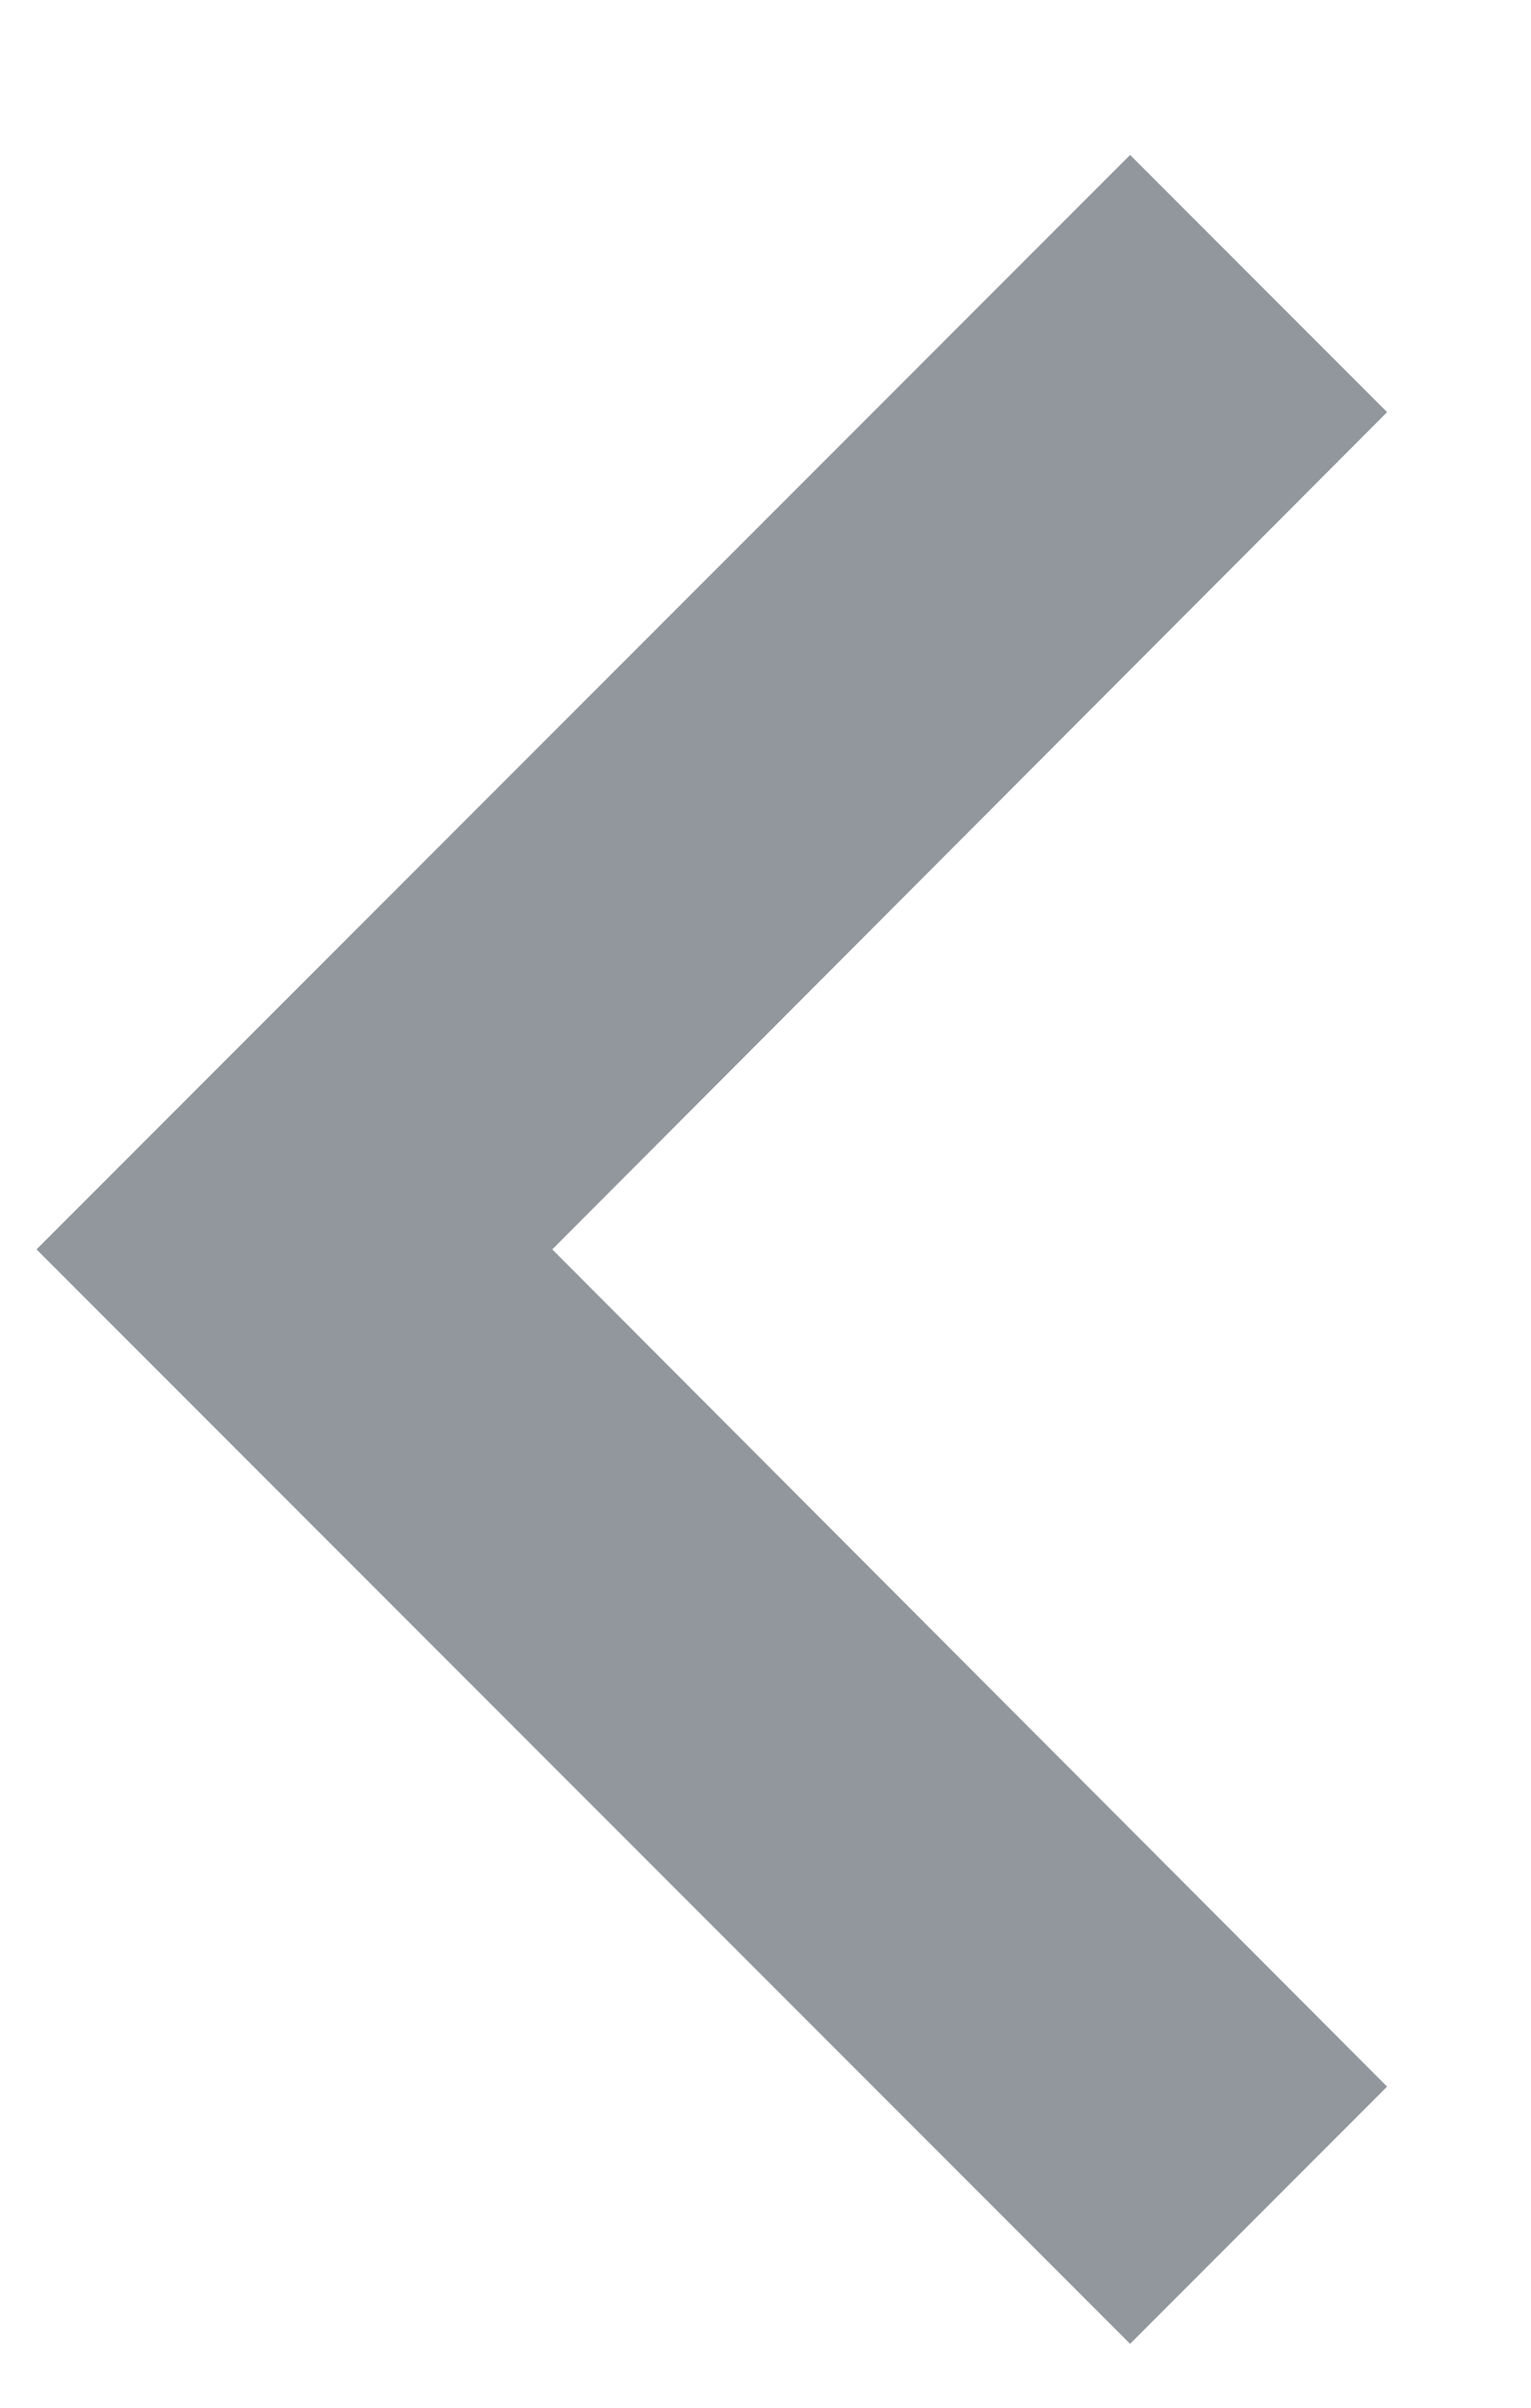
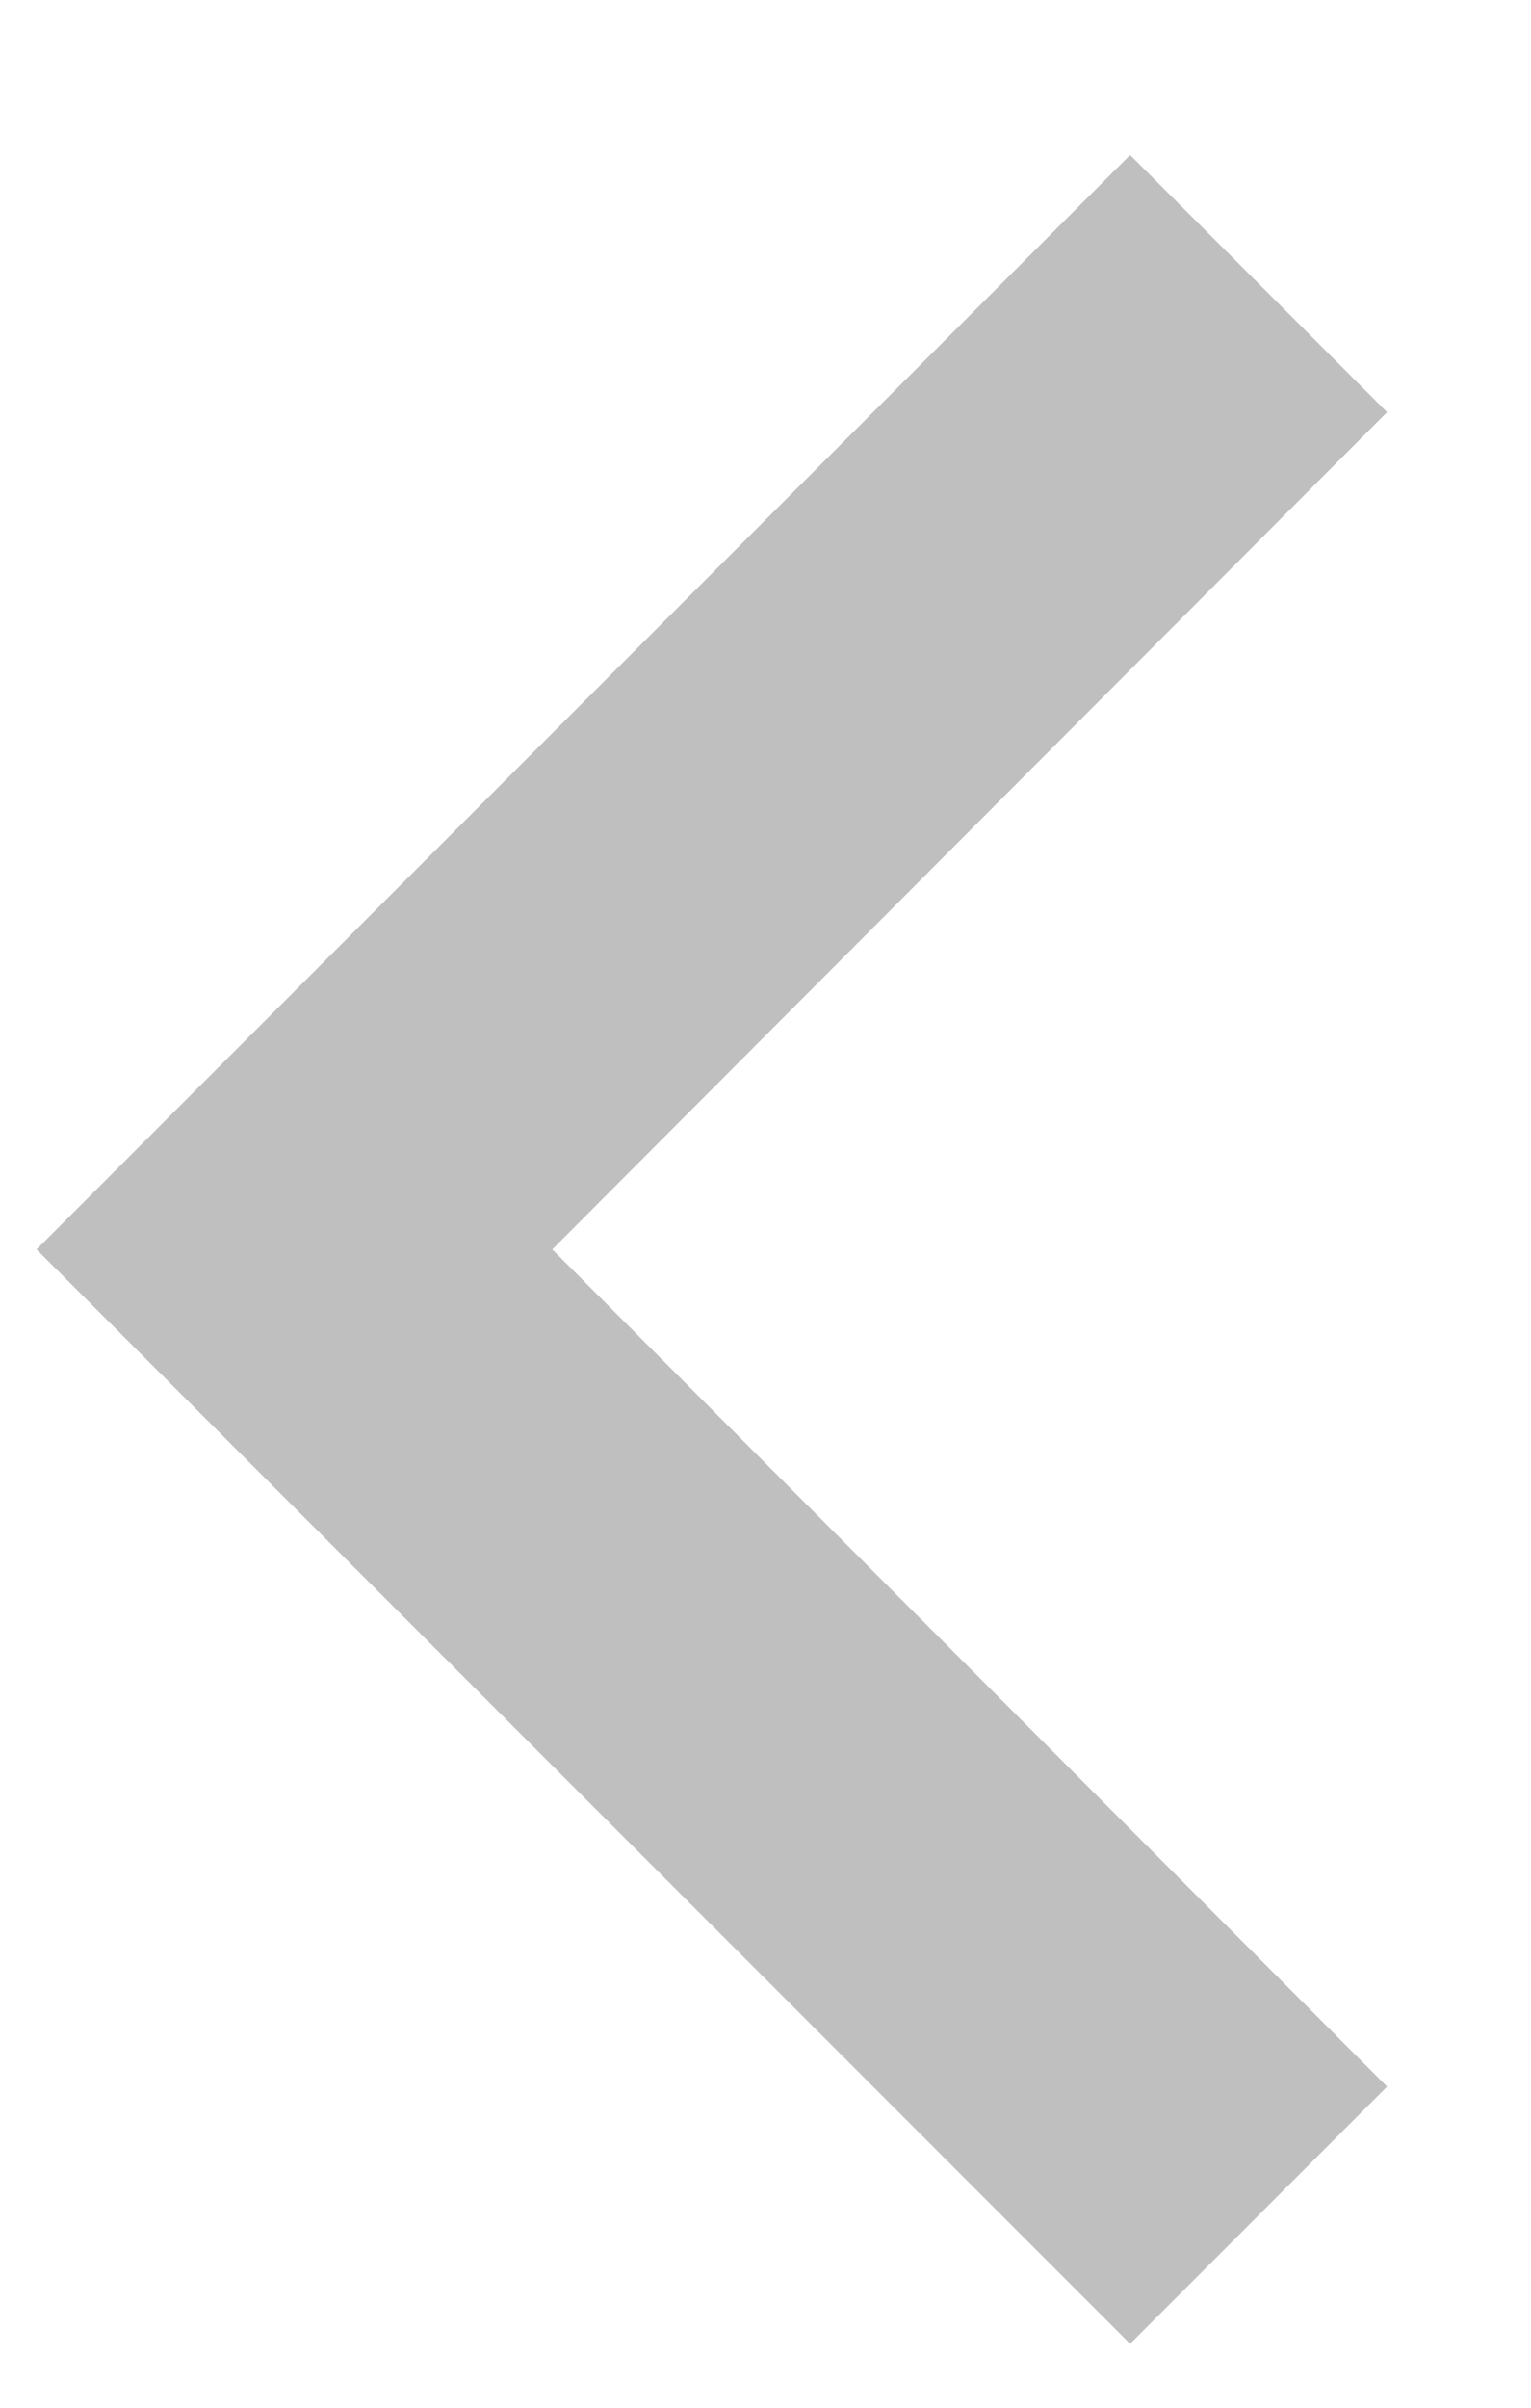
<svg xmlns="http://www.w3.org/2000/svg" width="7" height="11" viewBox="0 0 7 11" fill="none">
-   <path d="M6.342 1.883L2.525 5.708L6.342 9.533L5.167 10.708L0.167 5.708L5.167 0.708L6.342 1.883Z" fill="#C2C9D1" />
  <path d="M6.342 1.883L2.525 5.708L6.342 9.533L5.167 10.708L0.167 5.708L5.167 0.708L6.342 1.883Z" fill="black" fill-opacity="0.25" />
</svg>